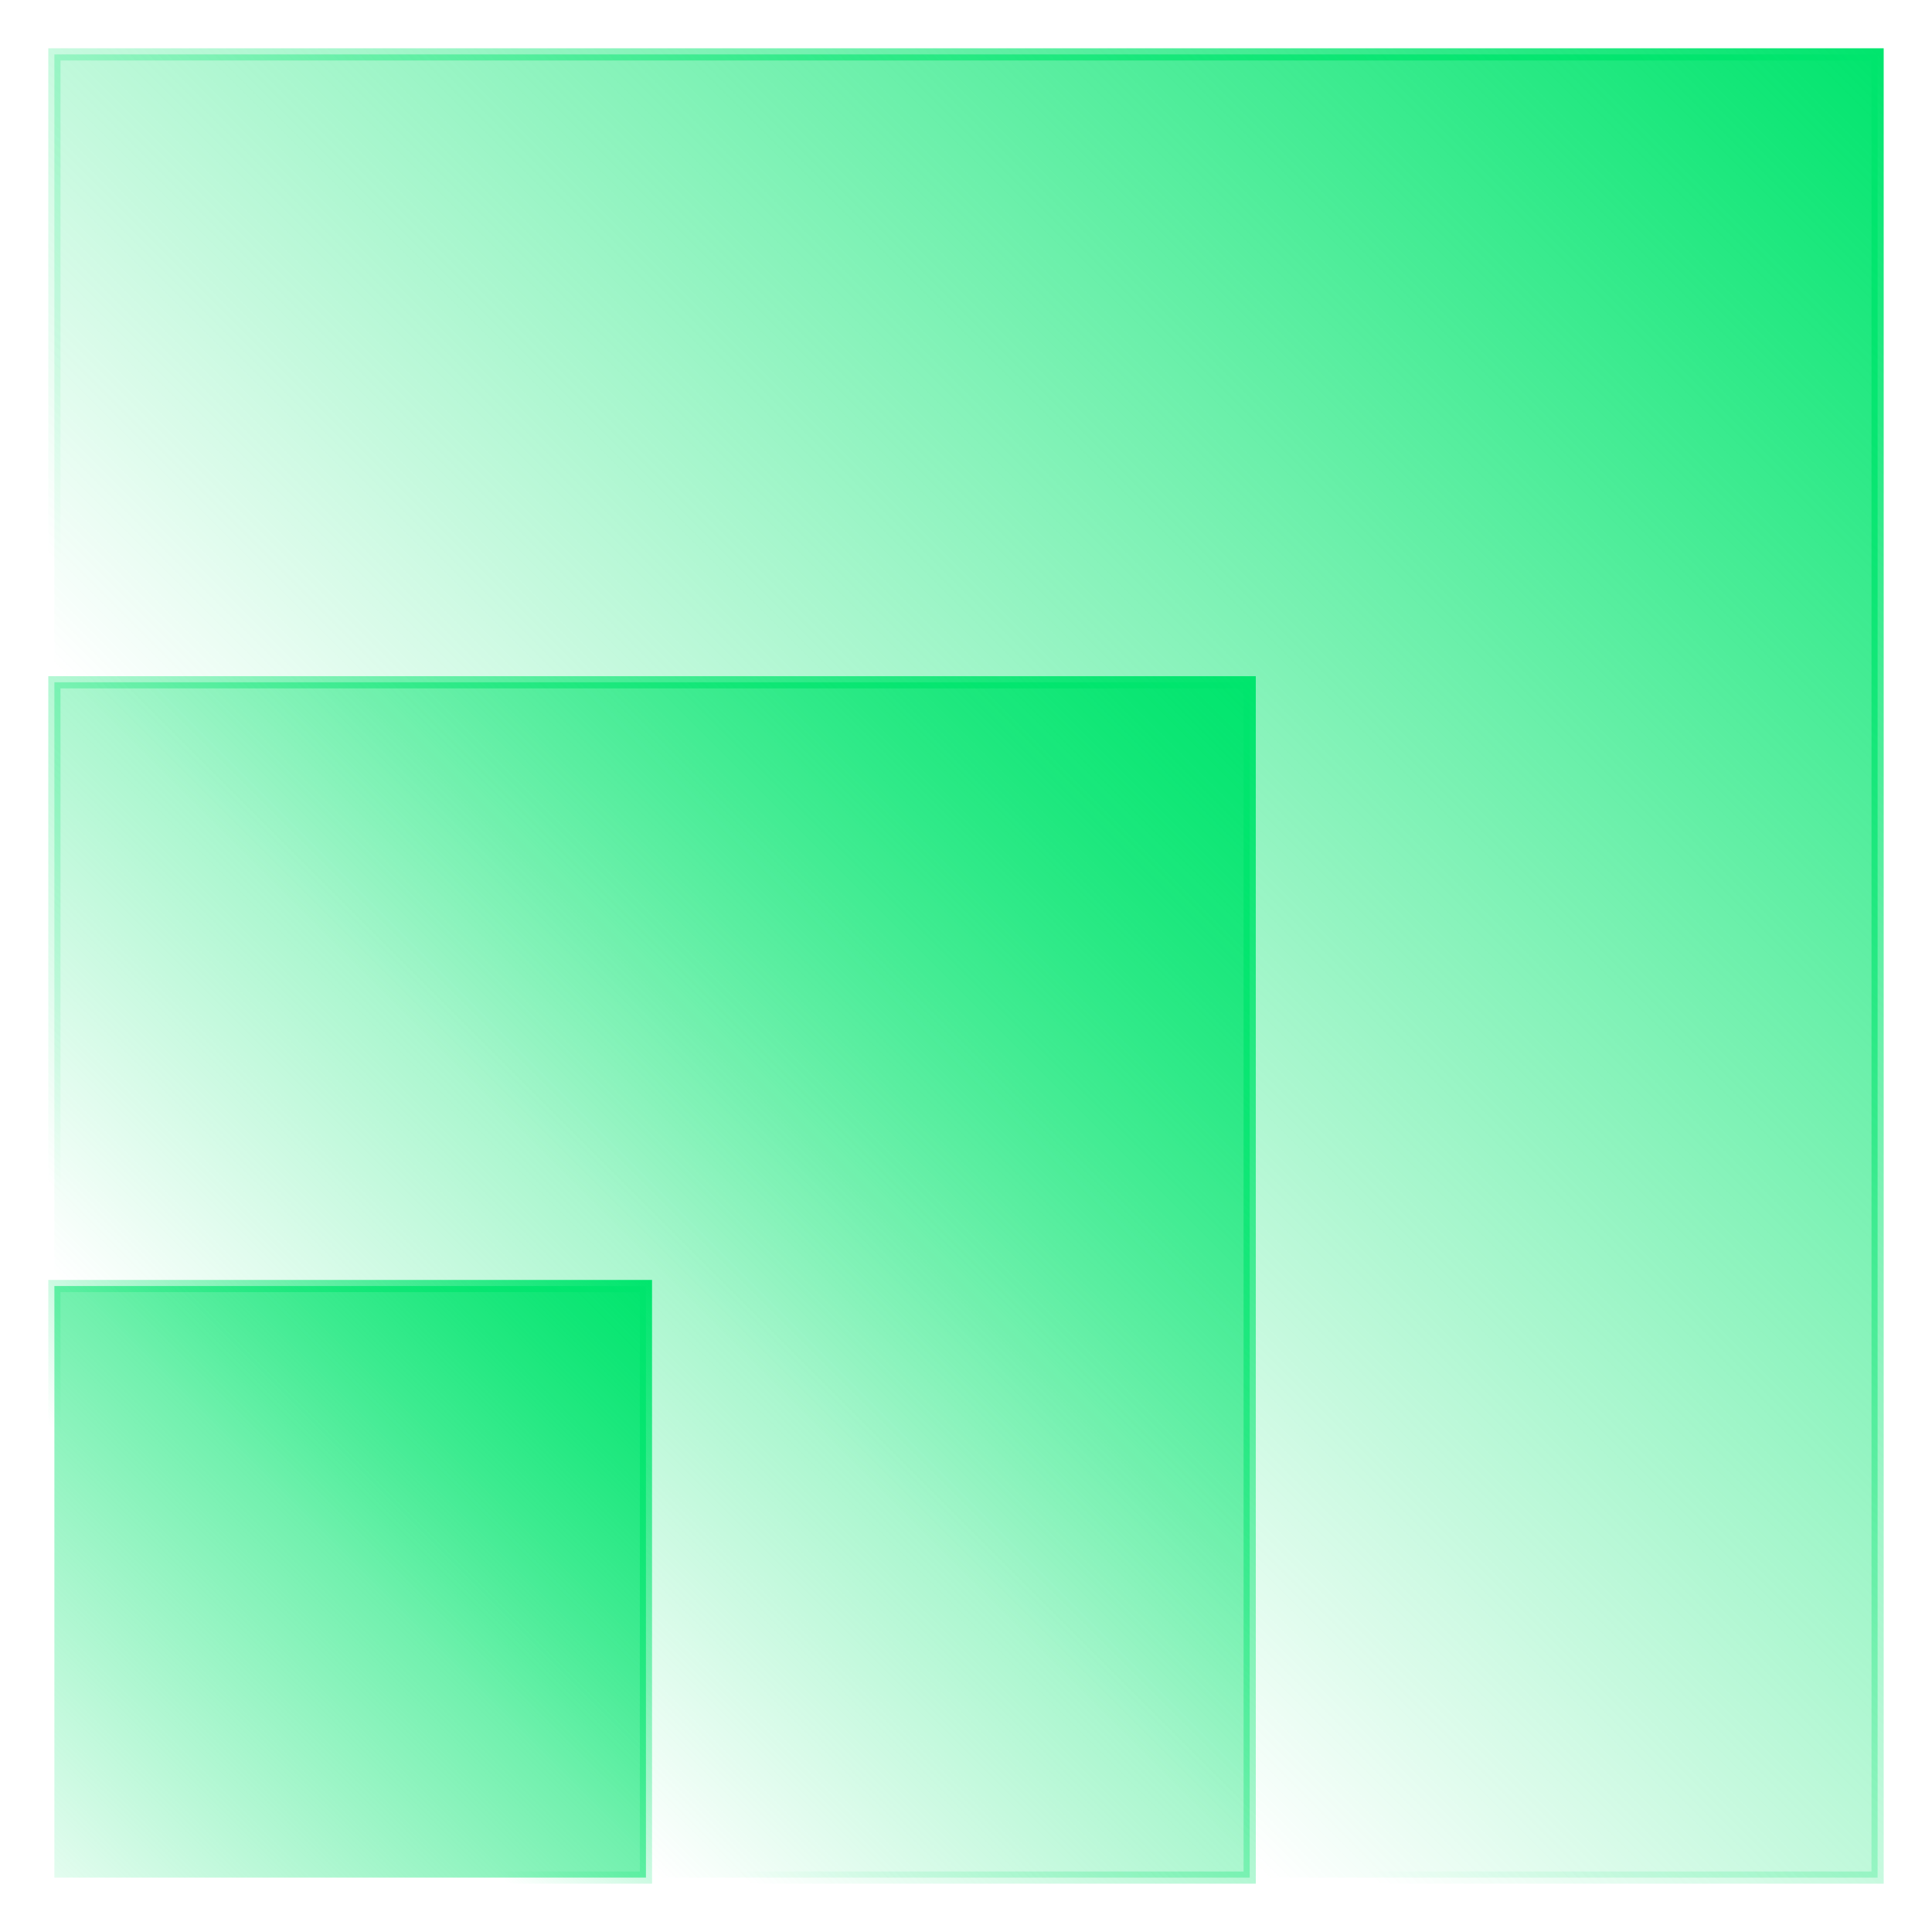
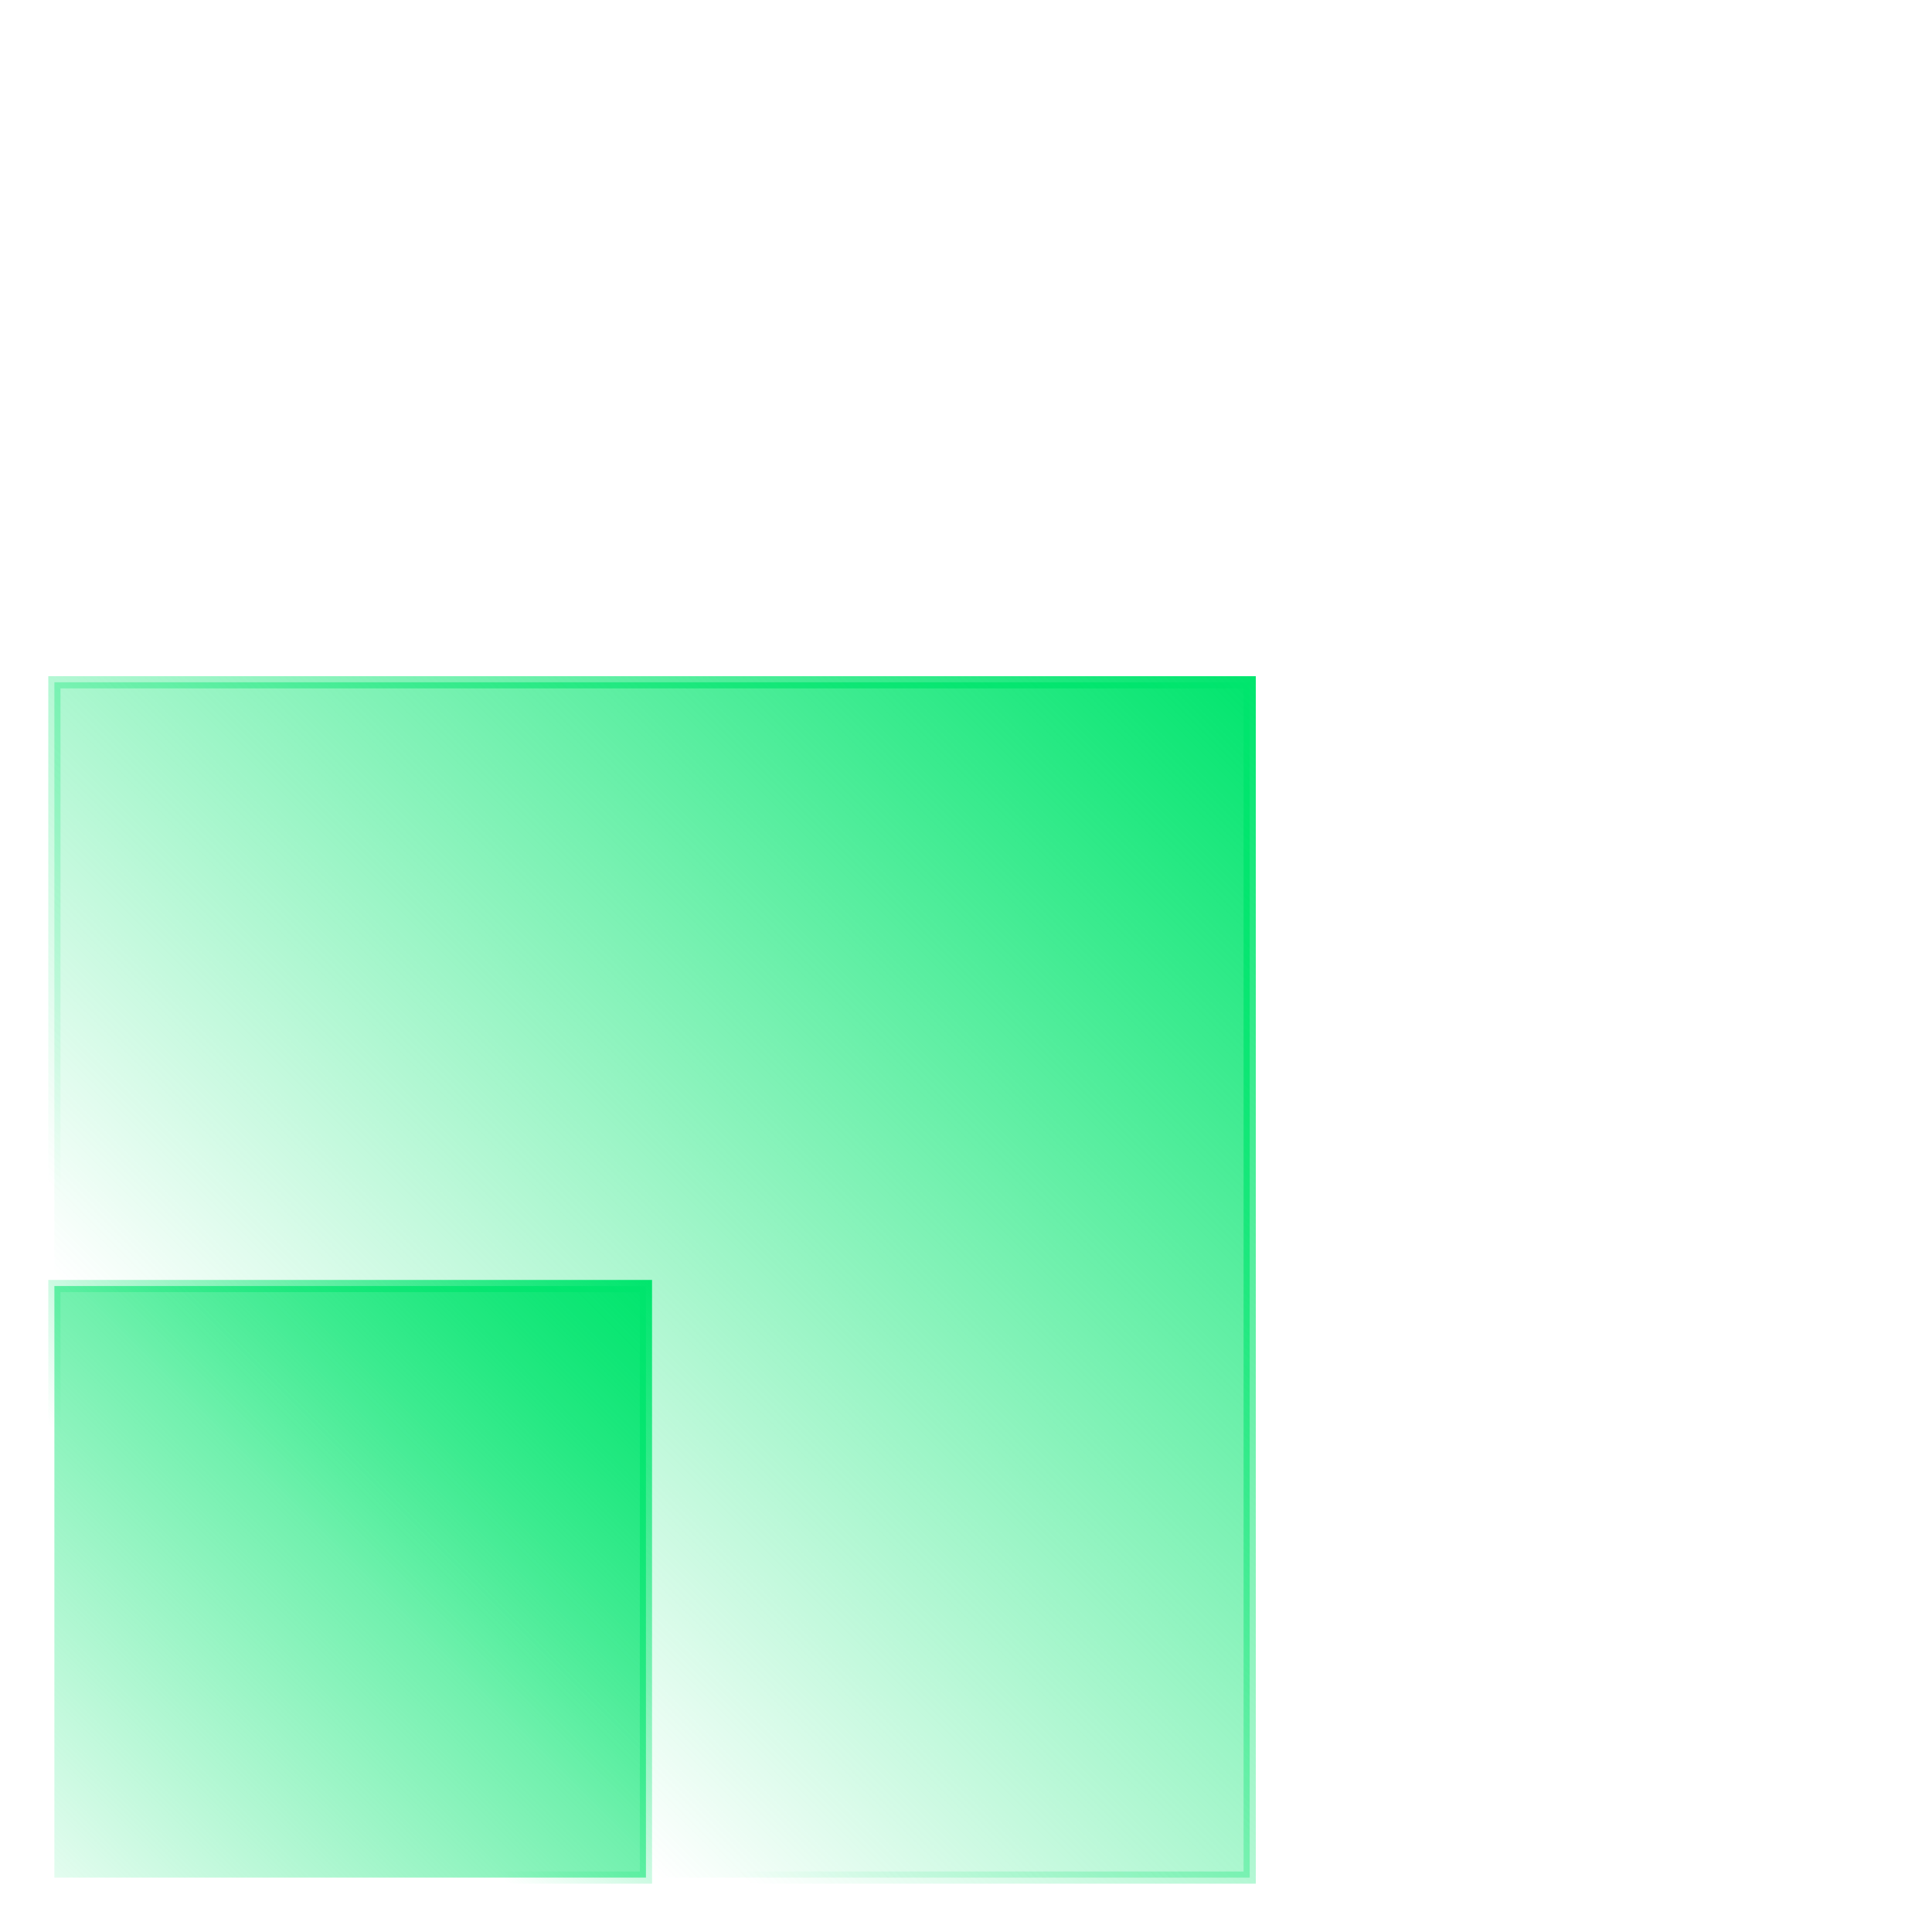
<svg xmlns="http://www.w3.org/2000/svg" fill="none" viewBox="0 0 80 80" height="80" width="80">
-   <rect stroke-width="0.505" stroke="url(#paint1_linear_3182_6505)" fill="url(#paint0_linear_3182_6505)" height="75.495" width="75.495" y="2.252" x="2.252" />
  <rect stroke-width="0.505" stroke="url(#paint3_linear_3182_6505)" fill="url(#paint2_linear_3182_6505)" height="49.495" width="49.495" y="28.252" x="2.252" />
  <rect stroke-width="0.505" stroke="url(#paint5_linear_3182_6505)" fill="url(#paint4_linear_3182_6505)" height="24.495" width="24.495" y="53.252" x="2.252" />
  <defs>
    <linearGradient gradientUnits="userSpaceOnUse" y2="52.667" x2="27.333" y1="2" x1="78" id="paint0_linear_3182_6505">
      <stop stop-color="#00E56D" />
      <stop stop-opacity="0" stop-color="#00E56D" offset="1" />
    </linearGradient>
    <linearGradient gradientUnits="userSpaceOnUse" y2="2" x2="78" y1="50.5" x1="29.5" id="paint1_linear_3182_6505">
      <stop stop-opacity="0" stop-color="#00E56D" />
      <stop stop-color="#00E56D" offset="1" />
    </linearGradient>
    <linearGradient gradientUnits="userSpaceOnUse" y2="65.25" x2="14.75" y1="28" x1="52" id="paint2_linear_3182_6505">
      <stop stop-color="#00E56D" />
      <stop stop-opacity="0" stop-color="#00E56D" offset="1" />
    </linearGradient>
    <linearGradient gradientUnits="userSpaceOnUse" y2="28" x2="52" y1="63.5" x1="16.5" id="paint3_linear_3182_6505">
      <stop stop-opacity="0" stop-color="#00E56D" />
      <stop stop-color="#00E56D" offset="1" />
    </linearGradient>
    <linearGradient gradientUnits="userSpaceOnUse" y2="78" x2="2" y1="53" x1="27" id="paint4_linear_3182_6505">
      <stop stop-color="#00E56D" />
      <stop stop-opacity="0.1" stop-color="#00E56D" offset="1" />
    </linearGradient>
    <linearGradient gradientUnits="userSpaceOnUse" y2="53" x2="27" y1="68.5" x1="11.5" id="paint5_linear_3182_6505">
      <stop stop-opacity="0" stop-color="#00E56D" />
      <stop stop-color="#00E56D" offset="1" />
    </linearGradient>
  </defs>
</svg>